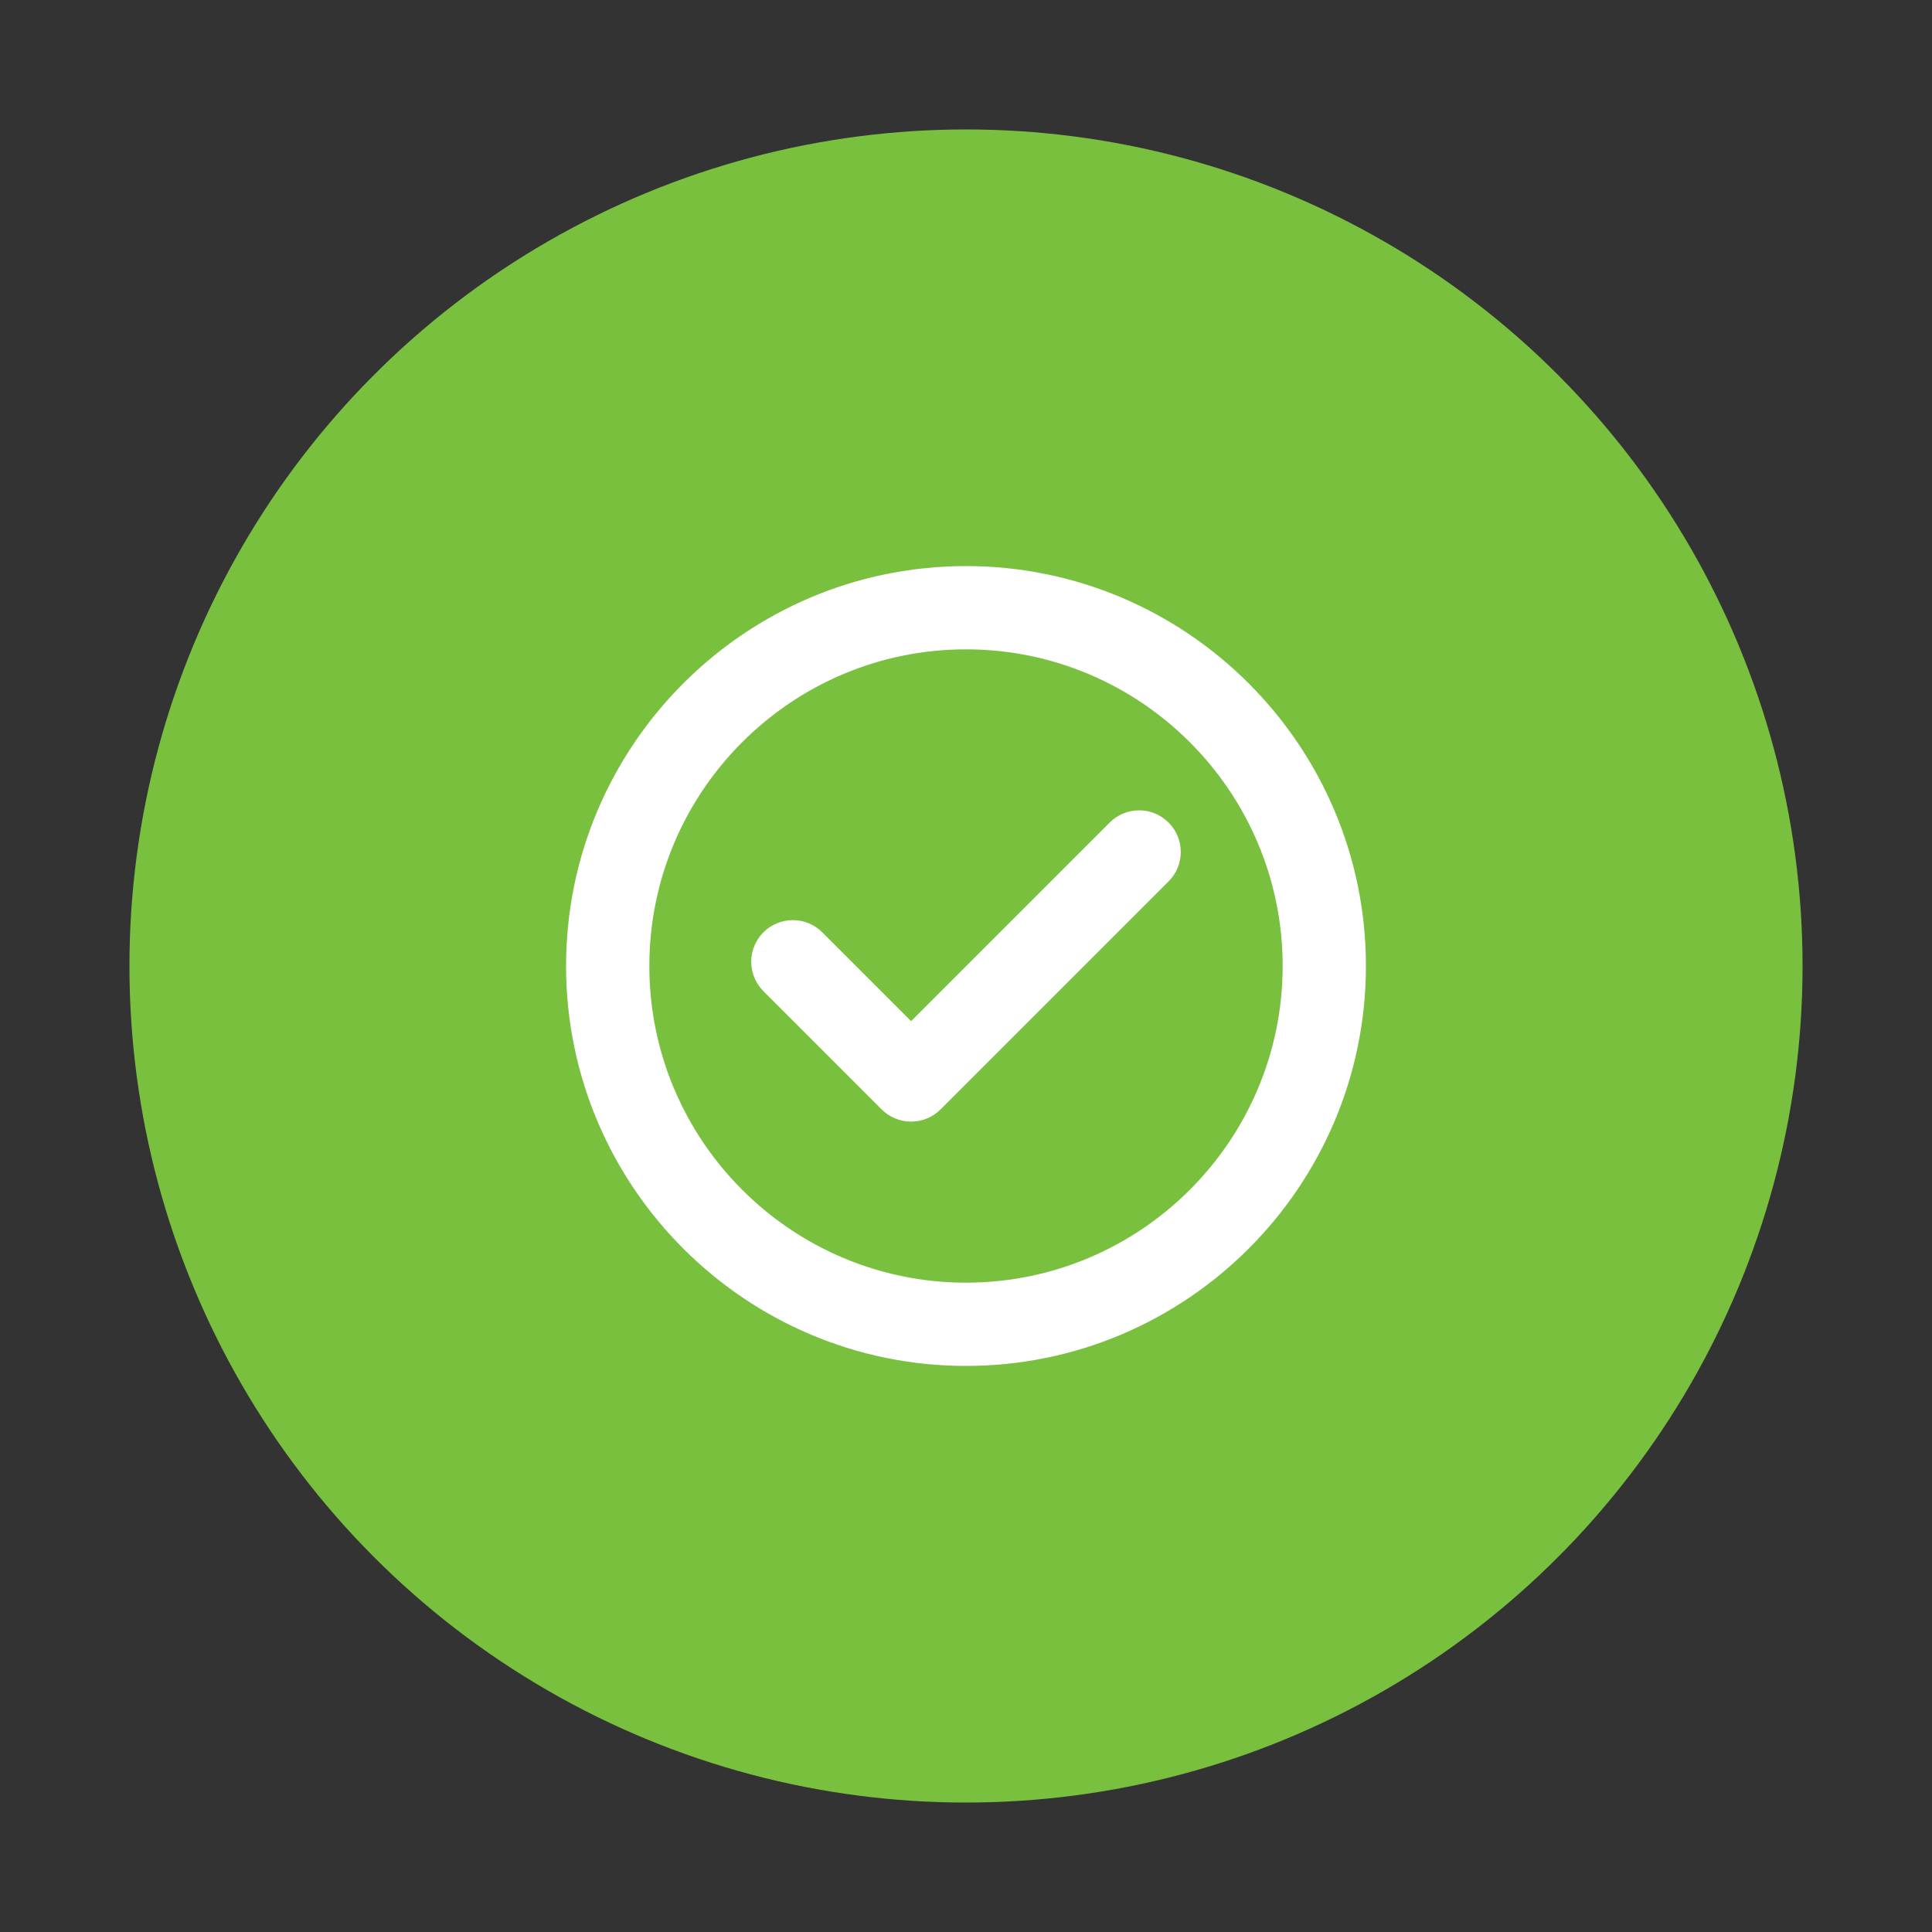
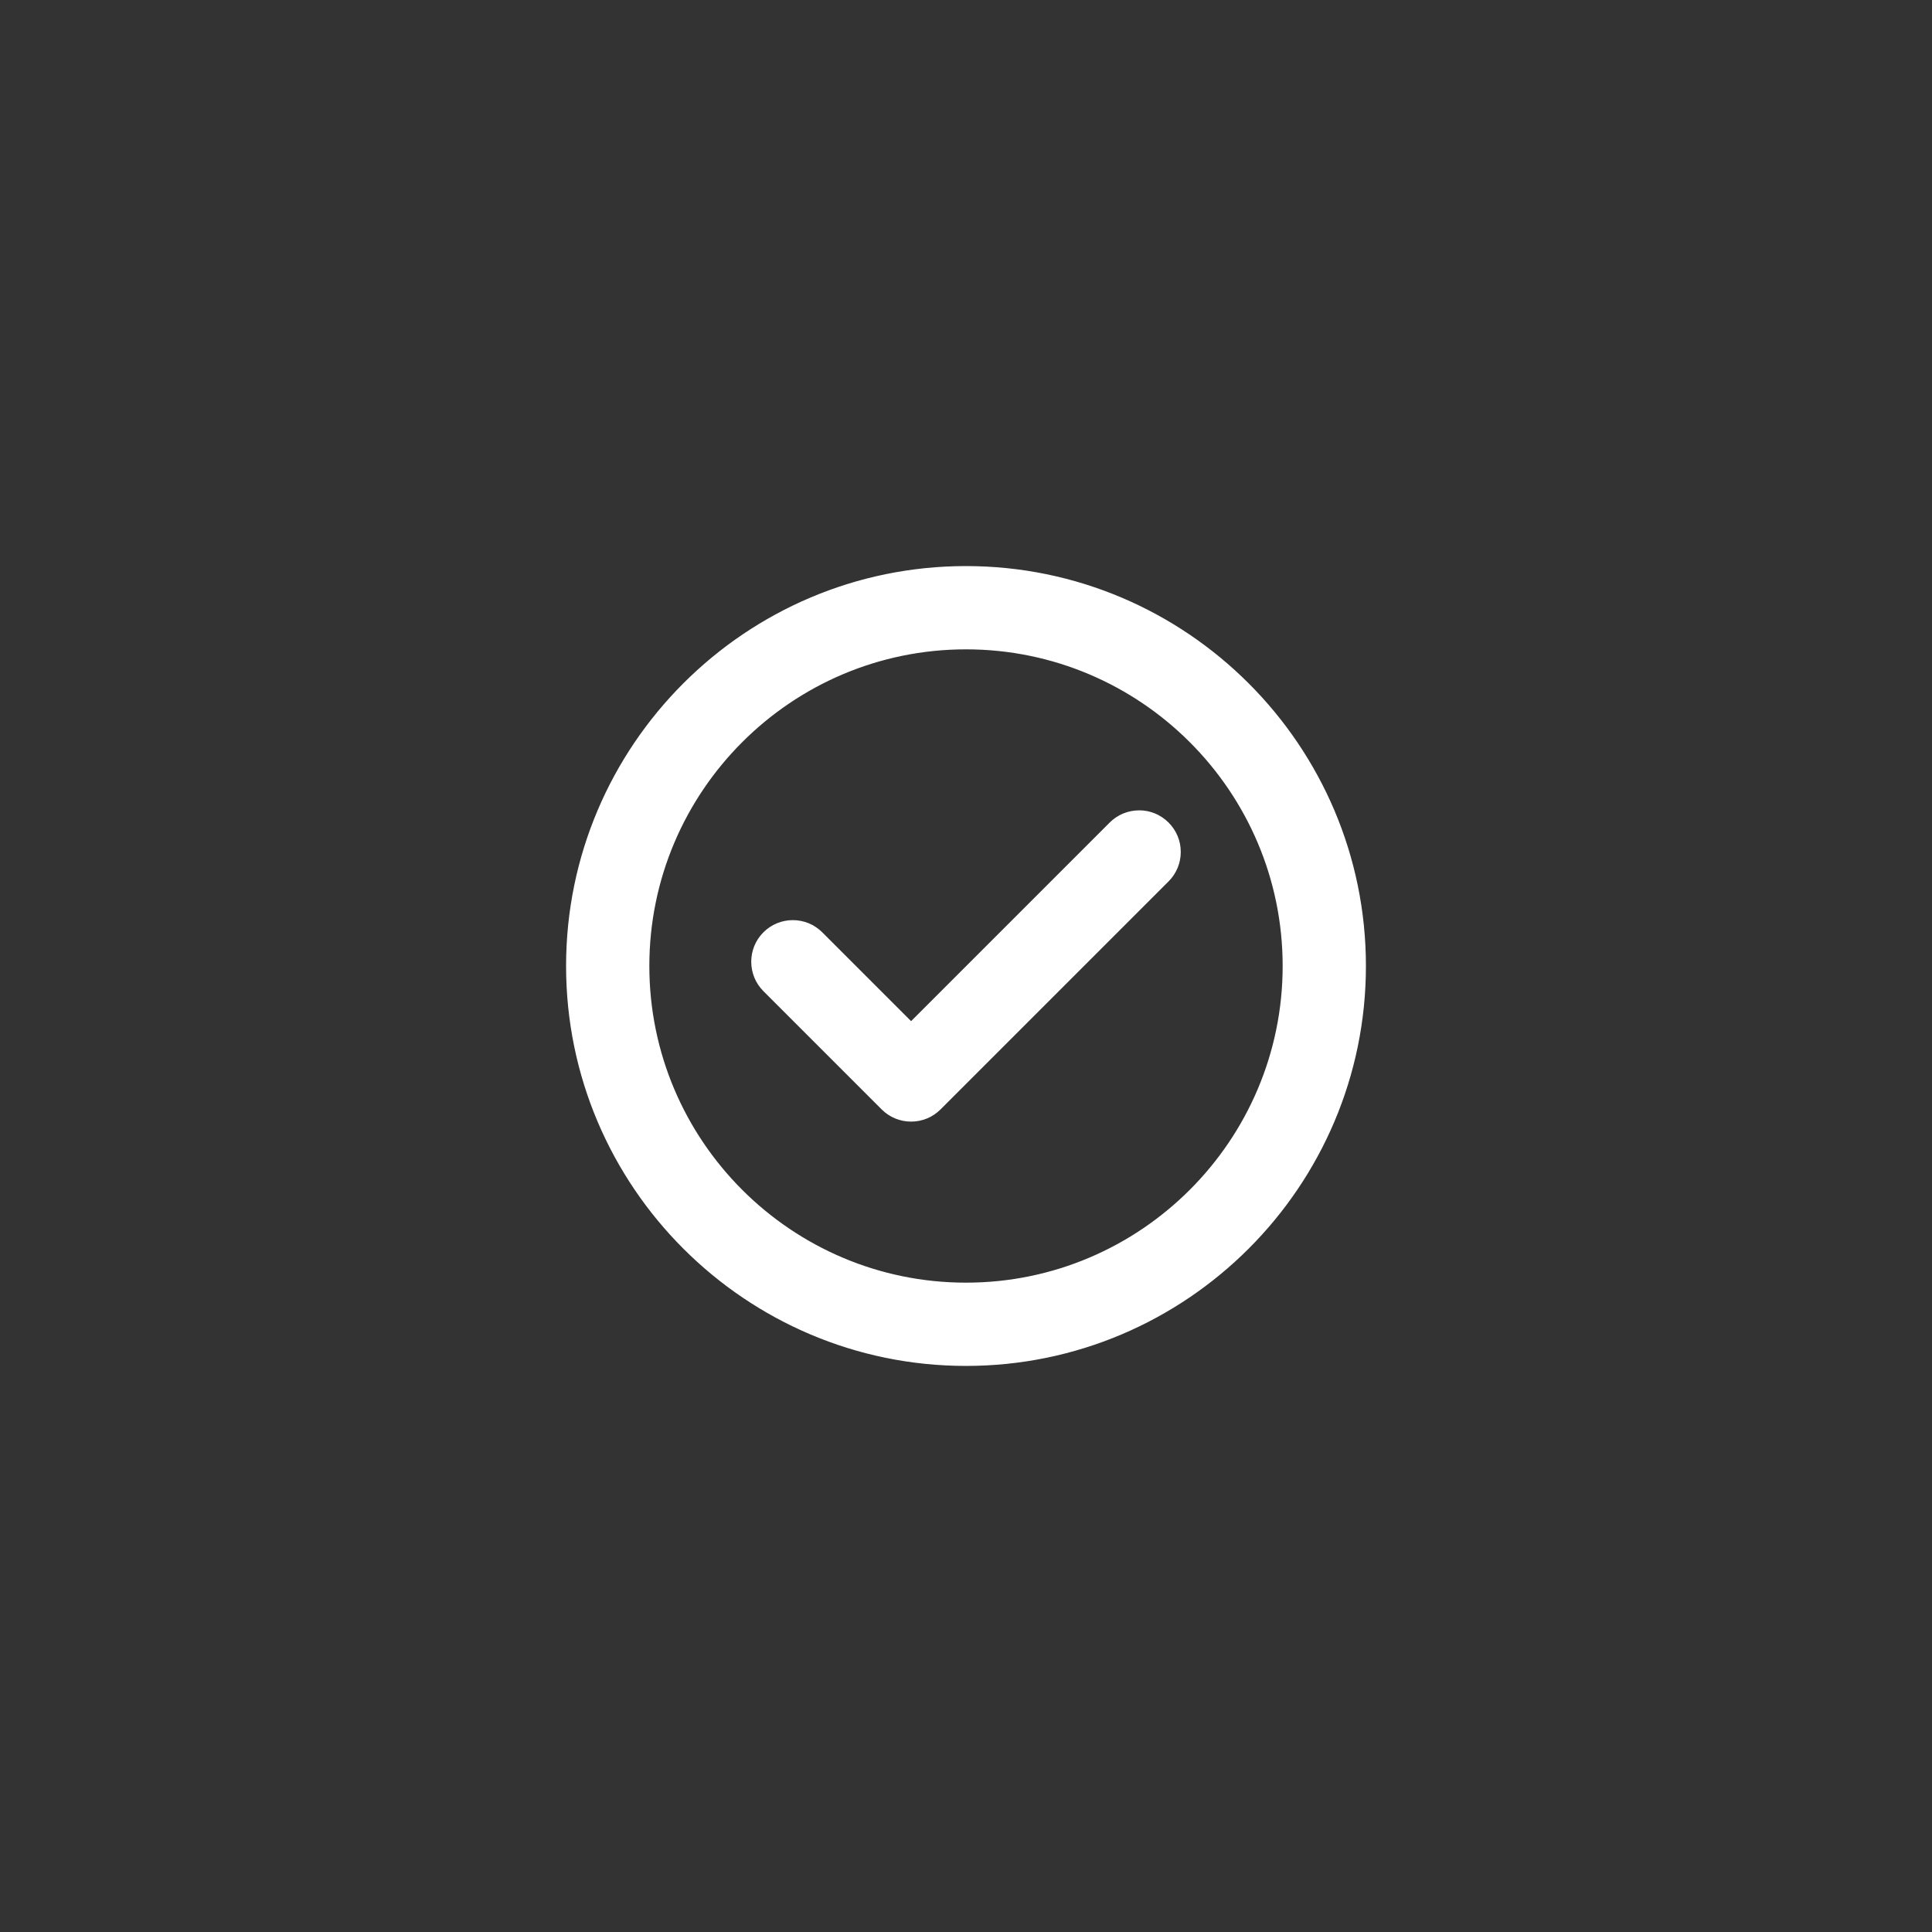
<svg xmlns="http://www.w3.org/2000/svg" id="Ebene_1" data-name="Ebene 1" viewBox="0 0 500 500">
  <rect x="0" y="0" width="500" height="500" fill="#333333" stroke="none" />
  <defs>
    <style>
      .cls-1 {
        fill: #79c03f;
      }

      .cls-1, .cls-2 {
        stroke-width: 0px;
      }

      .cls-2 {
        fill: #fff;
      }
    </style>
  </defs>
-   <circle class="cls-1" cx="250" cy="250" r="216.5" />
  <g>
    <g>
      <path class="cls-2" d="M250,352.75c-56.66,0-102.75-46.09-102.75-102.75s46.09-102.75,102.75-102.75,102.75,46.09,102.75,102.75-46.09,102.75-102.75,102.75ZM250,167.3c-45.6,0-82.7,37.1-82.7,82.7s37.1,82.7,82.7,82.7,82.7-37.1,82.7-82.7-37.1-82.7-82.7-82.7Z" />
      <path class="cls-2" d="M250,148c56.24,0,102,45.76,102,102s-45.76,102-102,102-102-45.76-102-102,45.76-102,102-102M250,333.45c46.02,0,83.45-37.44,83.45-83.45s-37.44-83.45-83.45-83.45-83.45,37.44-83.45,83.45,37.44,83.45,83.45,83.45M250,146.5c-57.07,0-103.5,46.43-103.5,103.5s46.43,103.5,103.5,103.5,103.5-46.43,103.5-103.5-46.43-103.5-103.5-103.5h0ZM250,331.95c-45.19,0-81.95-36.76-81.95-81.95s36.76-81.95,81.95-81.95,81.95,36.76,81.95,81.95-36.76,81.95-81.95,81.95h0Z" />
    </g>
    <g>
      <path class="cls-2" d="M235.79,289.53c-2.68,0-5.19-1.04-7.09-2.94l-30.6-30.6c-3.91-3.91-3.91-10.27,0-14.17,1.89-1.89,4.41-2.93,7.09-2.93s5.19,1.04,7.09,2.94l23.51,23.51,51.92-51.92c1.89-1.89,4.41-2.94,7.09-2.94s5.19,1.04,7.09,2.94c3.91,3.91,3.91,10.27,0,14.17l-59.01,59.01c-1.89,1.89-4.41,2.94-7.09,2.94Z" />
      <path class="cls-2" d="M294.8,211.22c2.37,0,4.75.91,6.56,2.72,3.62,3.62,3.62,9.49,0,13.11l-59.01,59.01c-1.74,1.74-4.1,2.72-6.56,2.72h0c-2.46,0-4.82-.98-6.56-2.72l-30.6-30.6c-3.62-3.62-3.62-9.49,0-13.11,1.81-1.81,4.18-2.72,6.56-2.72,2.37,0,4.75.91,6.56,2.72l24.04,24.04,52.46-52.45c1.81-1.81,4.18-2.72,6.56-2.72M294.8,209.72c-2.88,0-5.58,1.12-7.62,3.16l-51.39,51.39-22.98-22.98c-2.03-2.03-4.74-3.16-7.62-3.16-2.88,0-5.58,1.12-7.62,3.15-4.2,4.2-4.2,11.03,0,15.23l30.6,30.6c2.03,2.03,4.74,3.16,7.62,3.16s5.58-1.12,7.62-3.15l59.01-59.01c2.03-2.03,3.16-4.74,3.16-7.62s-1.12-5.58-3.16-7.62c-2.04-2.03-4.74-3.16-7.62-3.16h0Z" />
    </g>
  </g>
</svg>